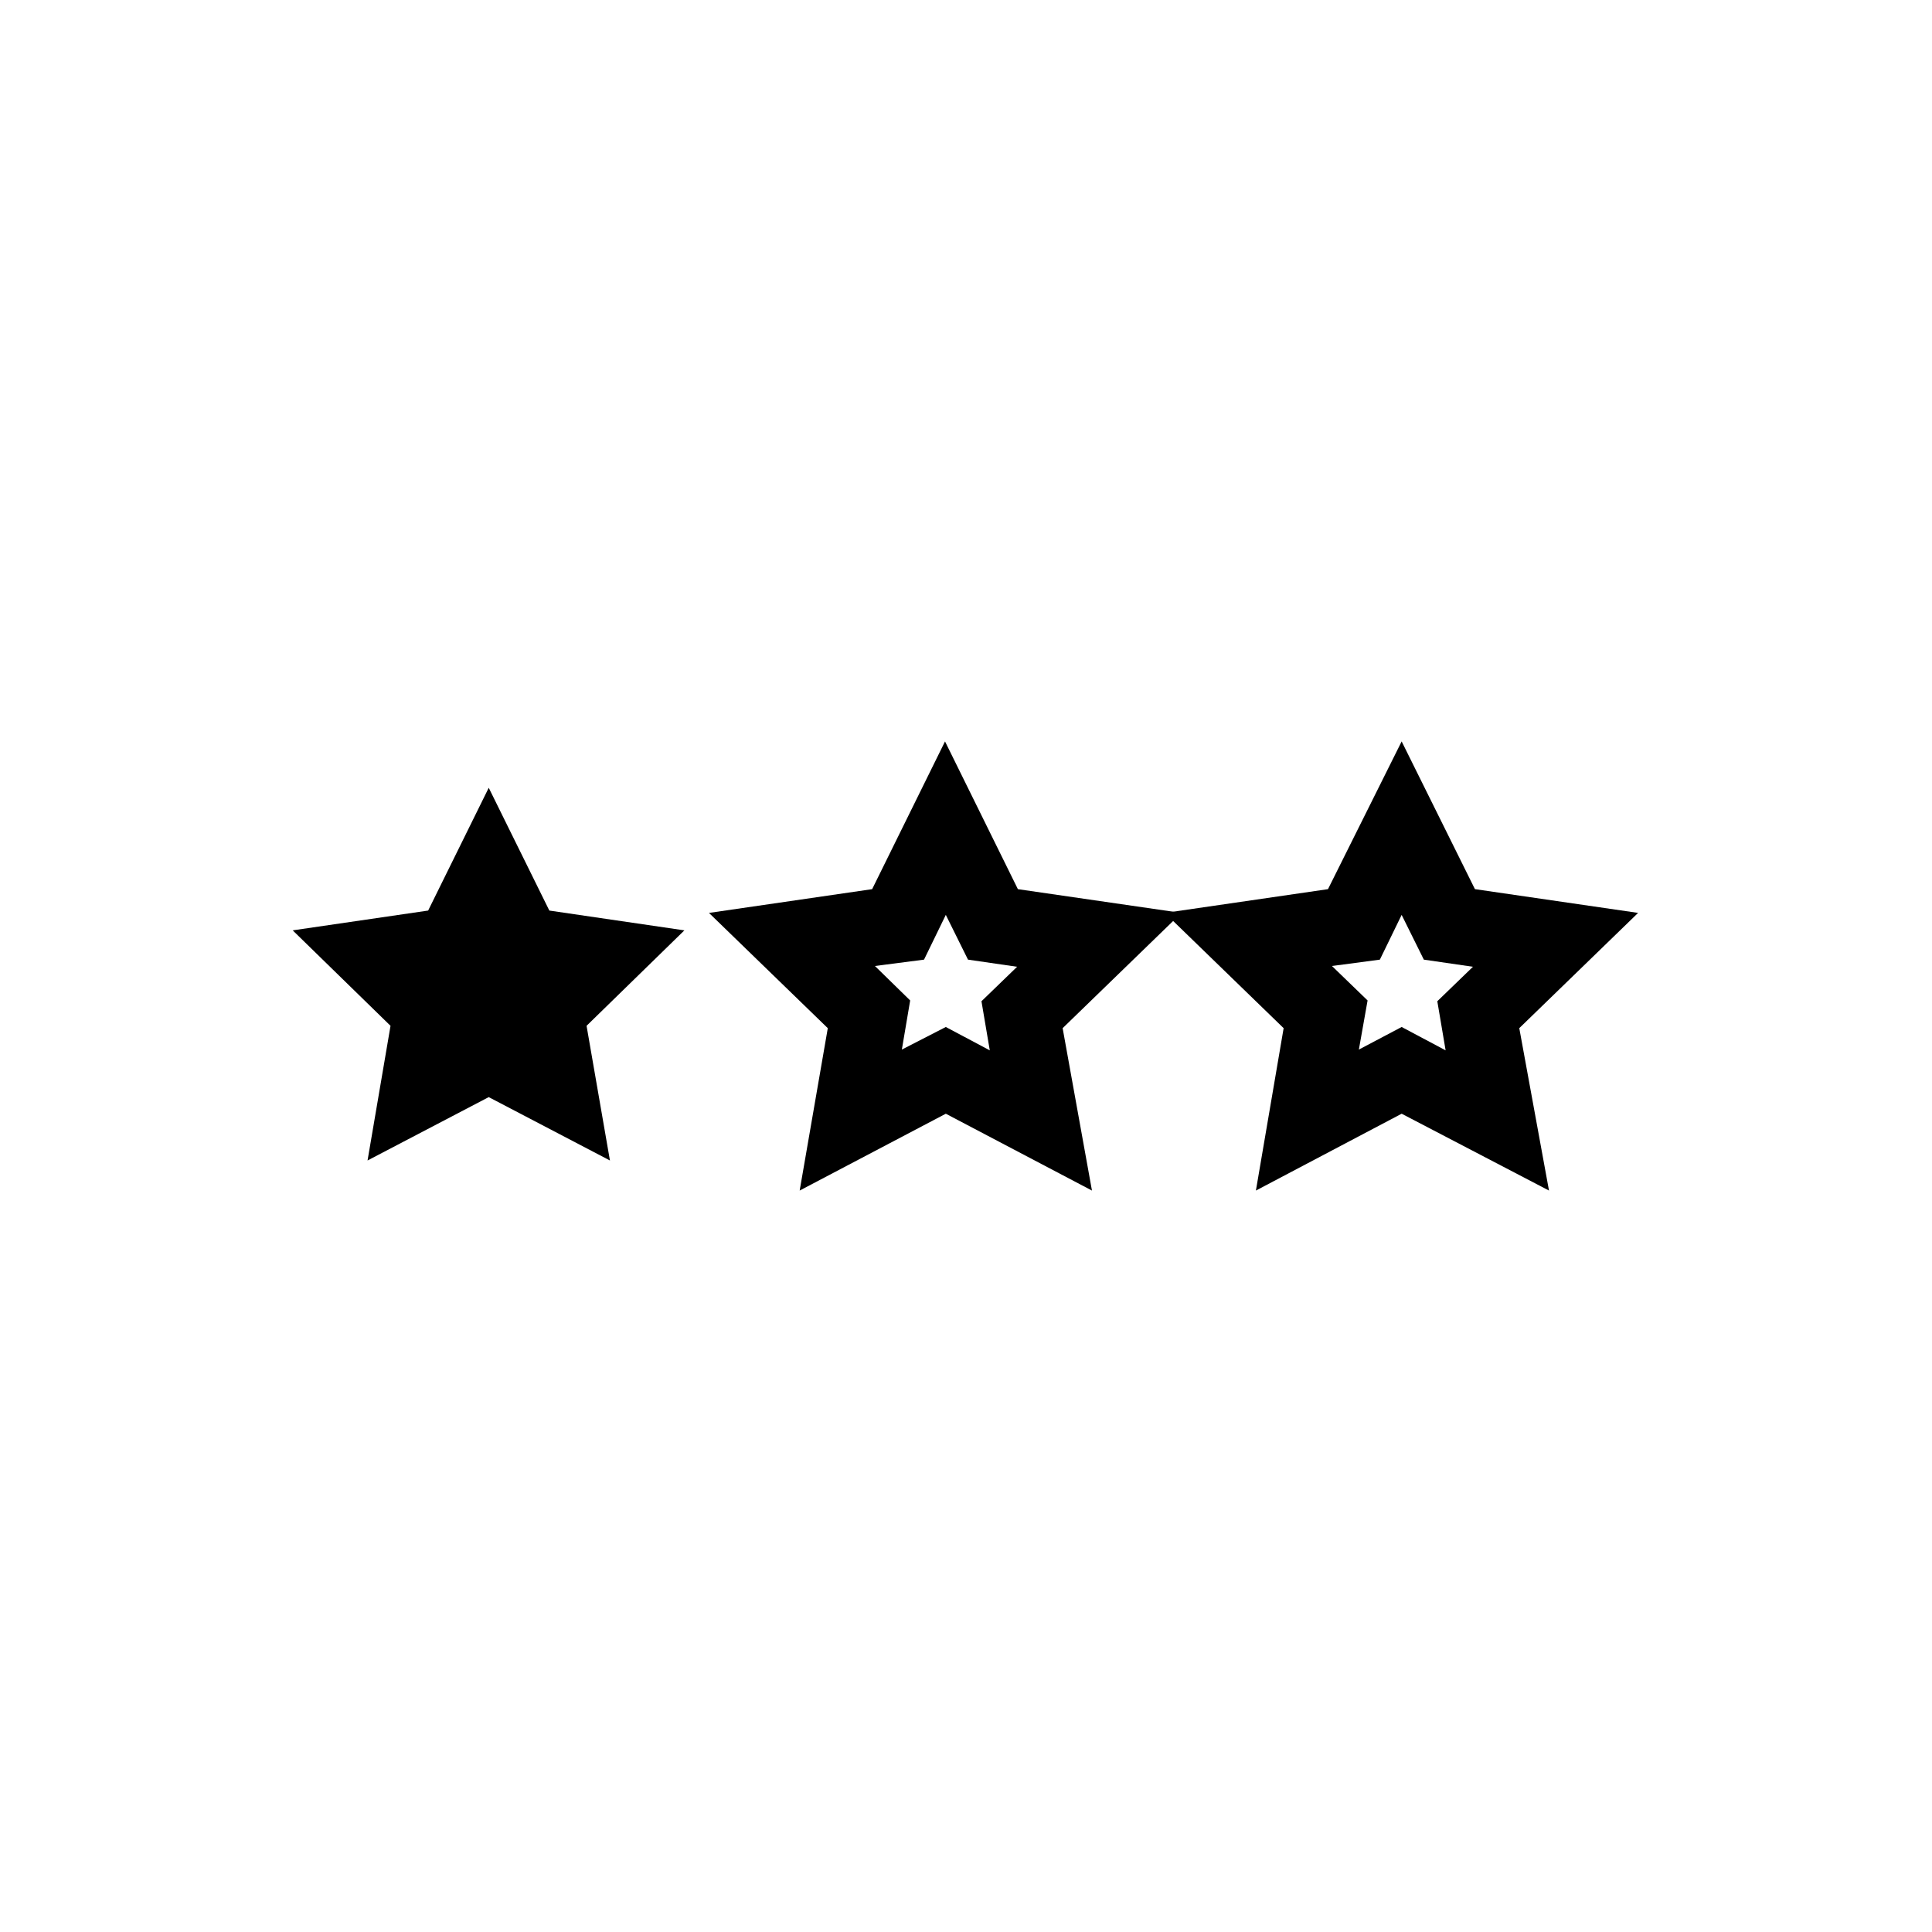
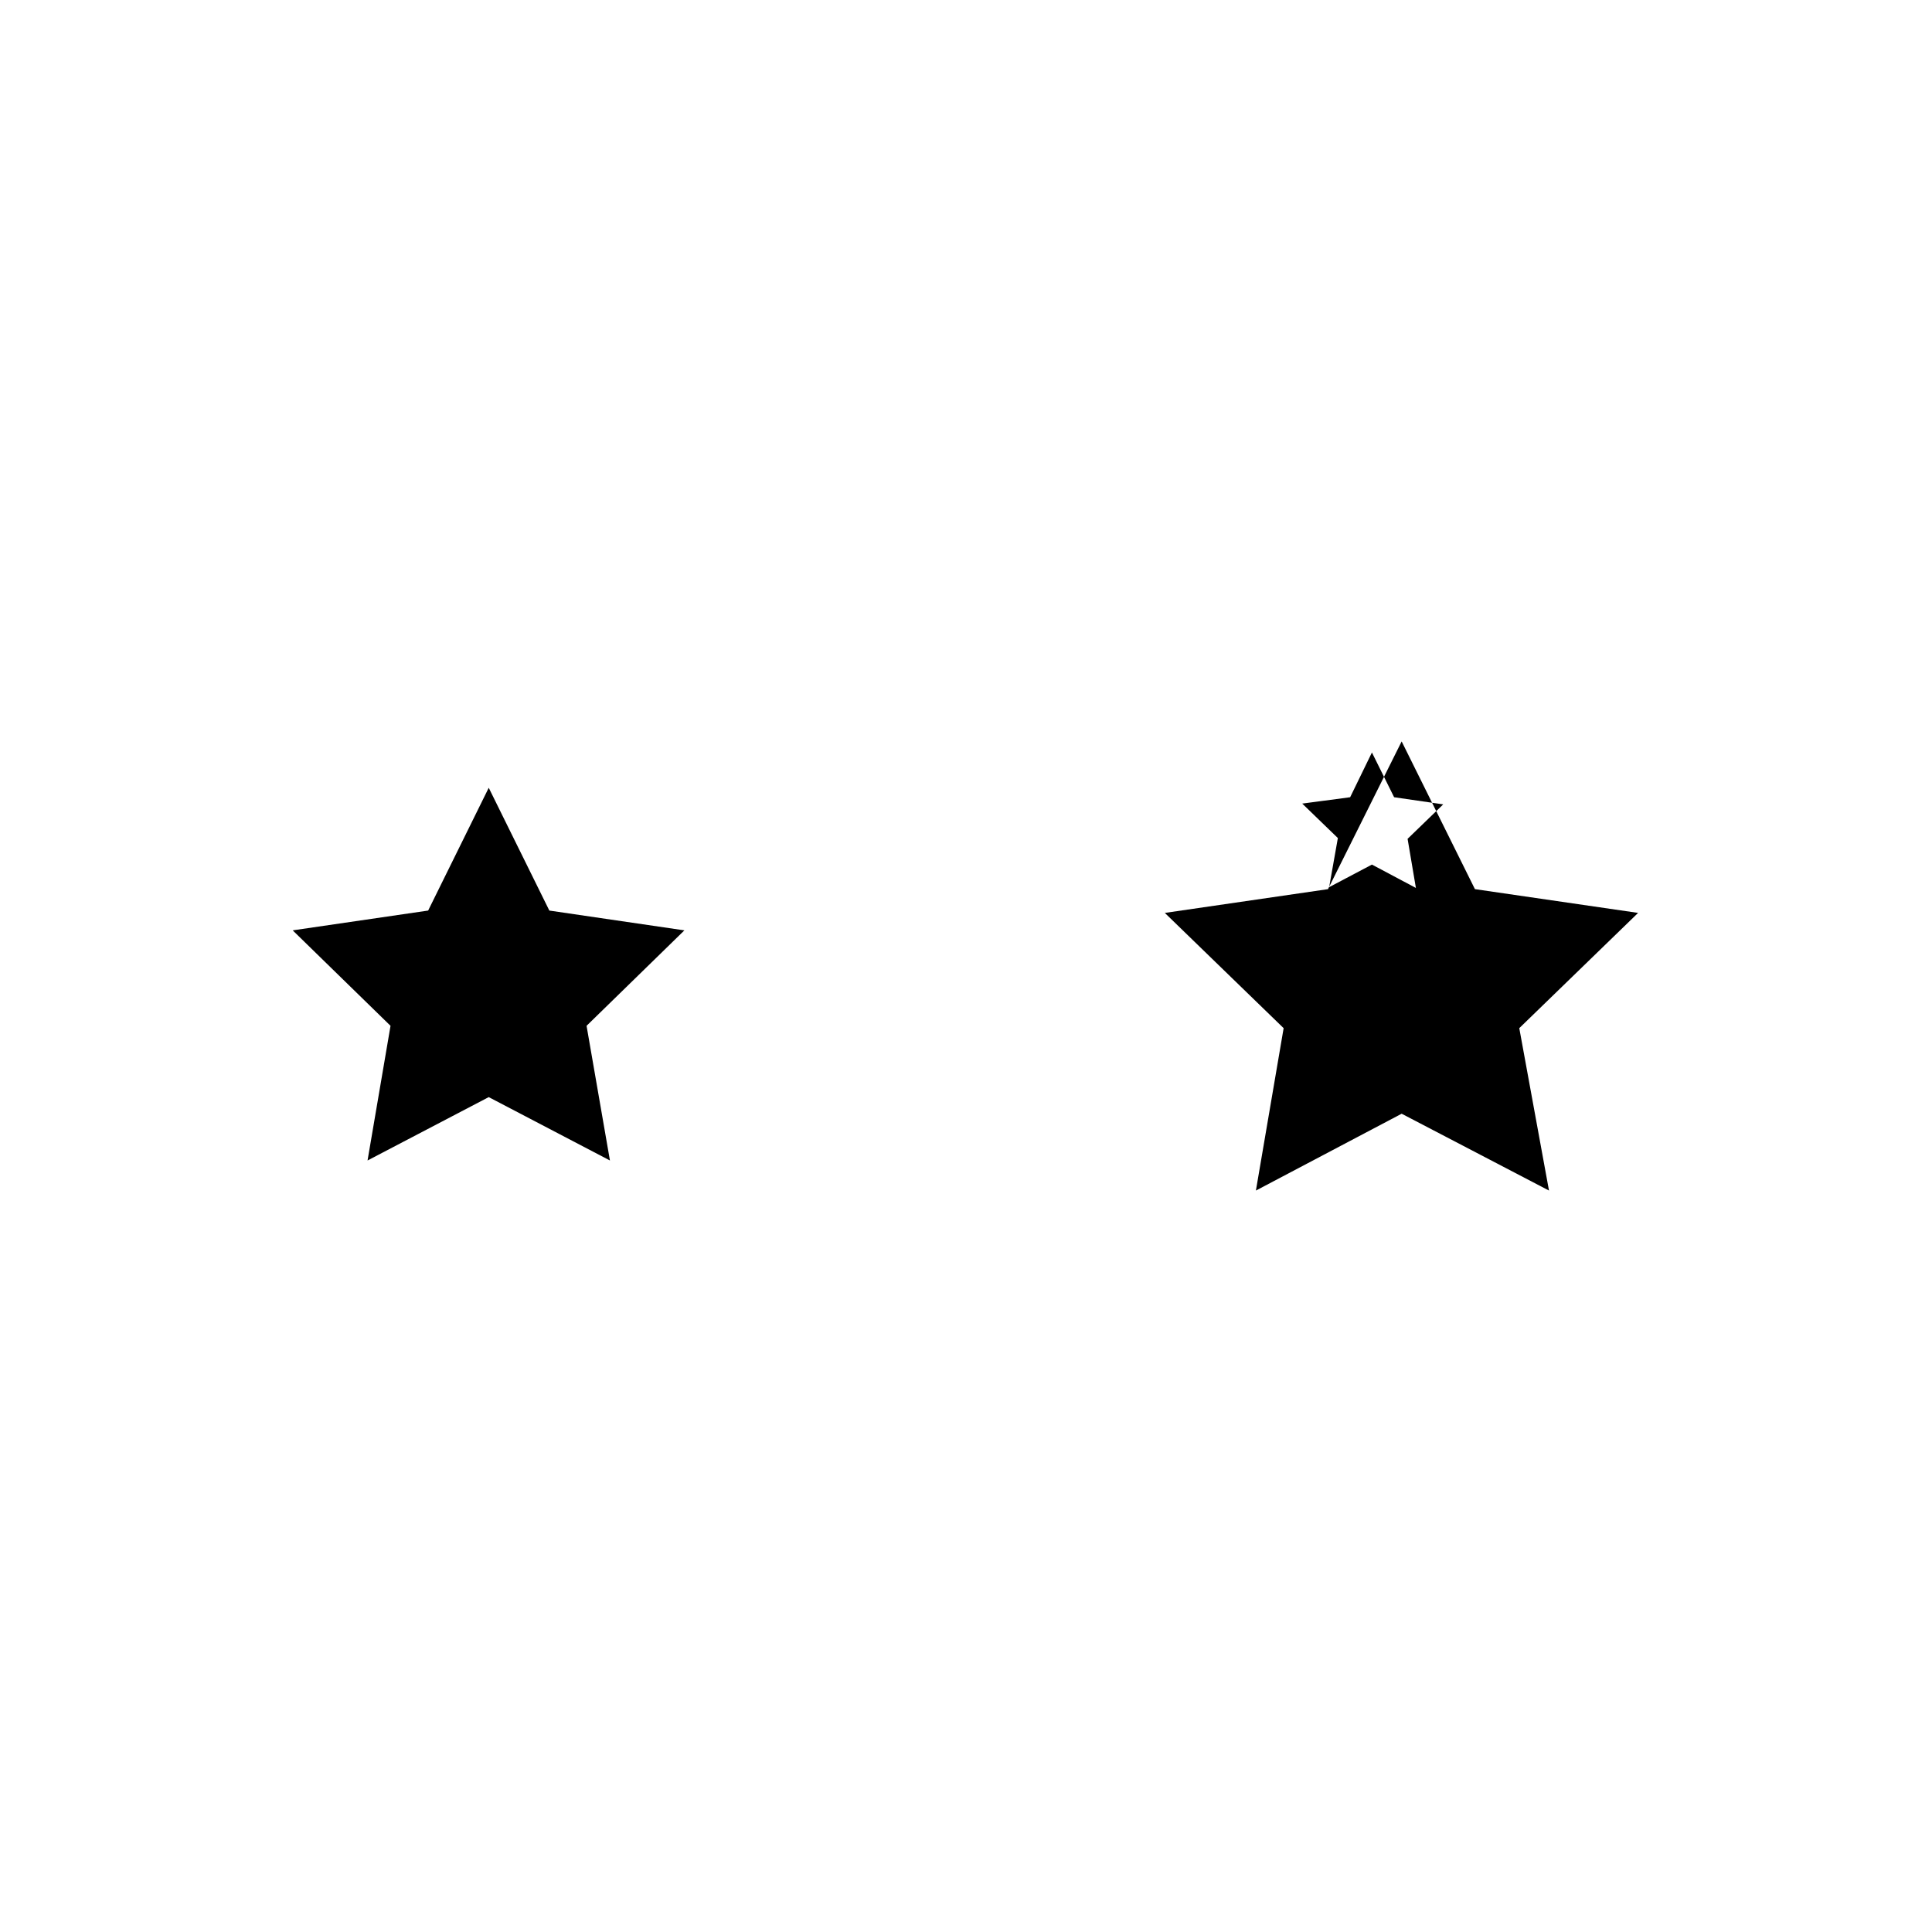
<svg xmlns="http://www.w3.org/2000/svg" fill="#000000" width="800px" height="800px" version="1.1" viewBox="144 144 512 512">
  <g>
    <path d="m273.52 352.77 16.062 32.539 35.789 5.246-25.926 25.297 6.195 35.688-32.121-16.793-32.117 16.793 6.09-35.688-25.926-25.297 35.895-5.246z" />
-     <path d="m433.38 459.51-38.73-20.363-38.73 20.363 7.453-43.035-31.488-30.543 43.242-6.297 19.312-39.148 19.312 39.148 43.348 6.297-31.488 30.543zm-38.73-43.348 11.652 6.191-2.203-13.016 9.445-9.133-13.016-1.891-5.879-11.859-5.773 11.859-13.012 1.684 9.34 9.133-2.203 13.016z" />
-     <path d="m554.5 459.51-39.047-20.363-38.625 20.363 7.348-43.035-31.488-30.543 43.242-6.297 19.523-39.152 19.418 39.148 43.242 6.297-31.488 30.543zm-39.047-43.348 11.652 6.191-2.203-13.016 9.445-9.133-13.016-1.891-5.879-11.859-5.773 11.859-12.699 1.684 9.445 9.133-2.309 13.016z" />
+     <path d="m554.5 459.51-39.047-20.363-38.625 20.363 7.348-43.035-31.488-30.543 43.242-6.297 19.523-39.152 19.418 39.148 43.242 6.297-31.488 30.543m-39.047-43.348 11.652 6.191-2.203-13.016 9.445-9.133-13.016-1.891-5.879-11.859-5.773 11.859-12.699 1.684 9.445 9.133-2.309 13.016z" />
  </g>
</svg>